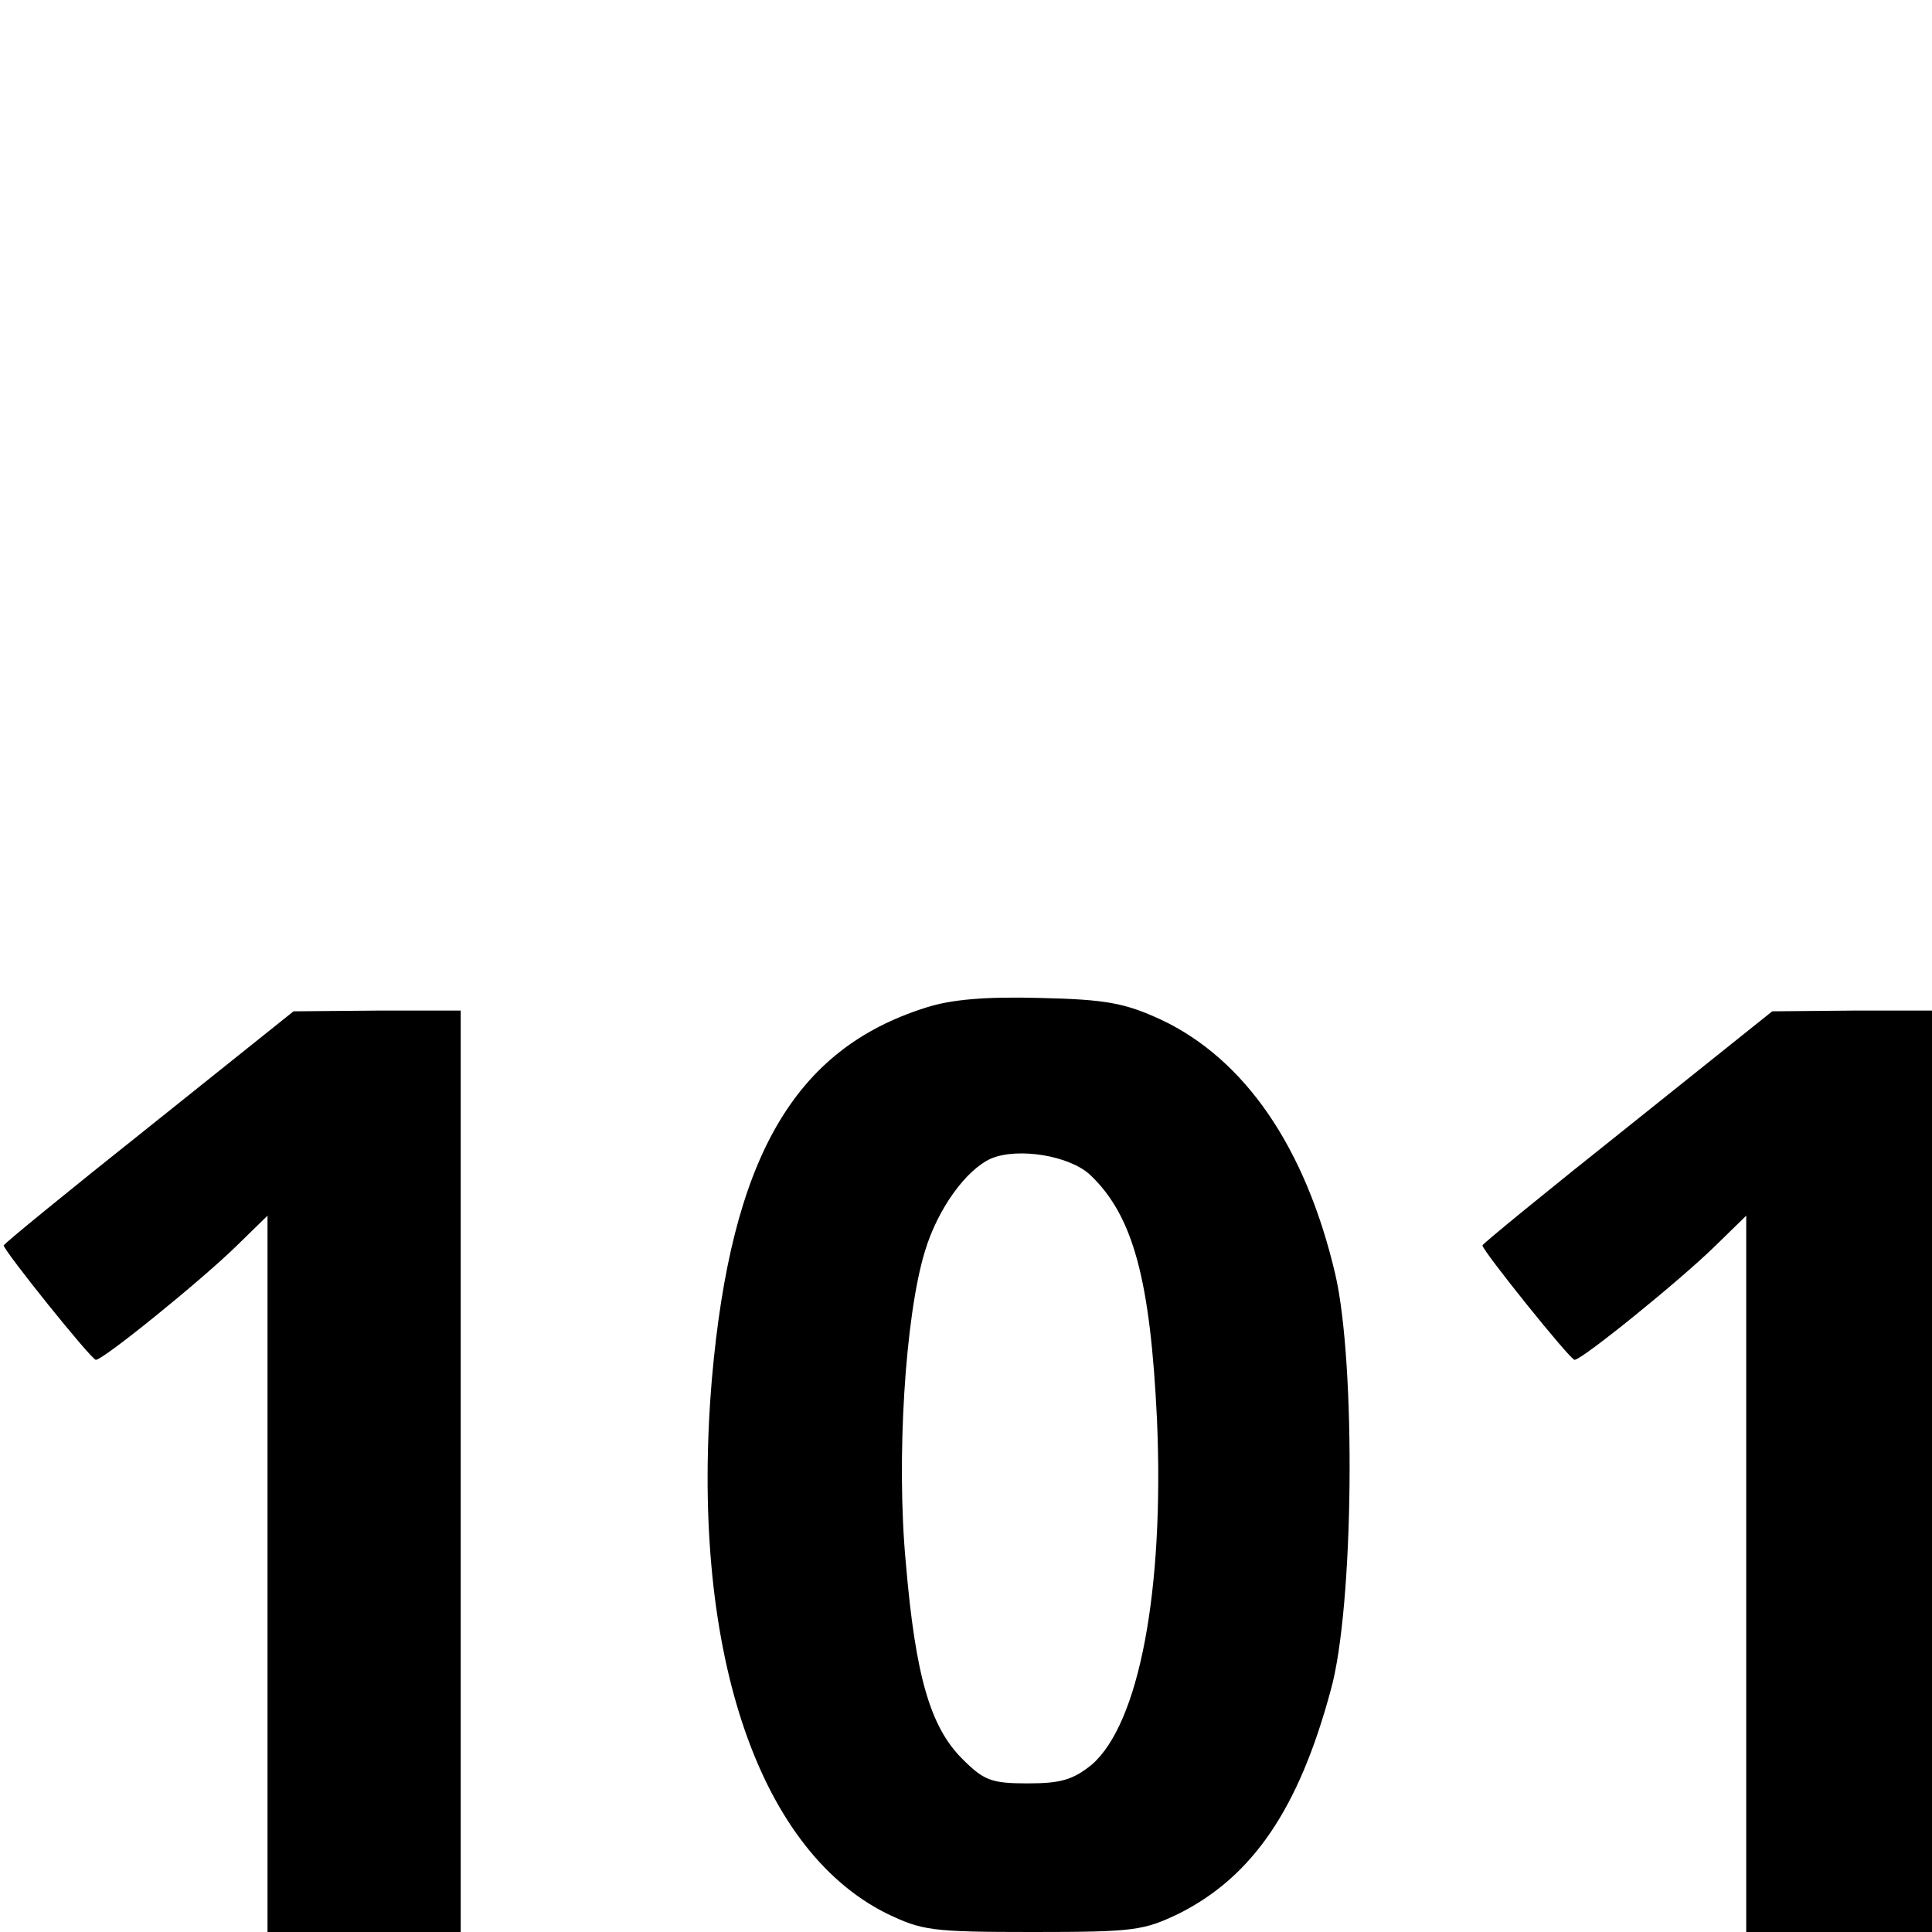
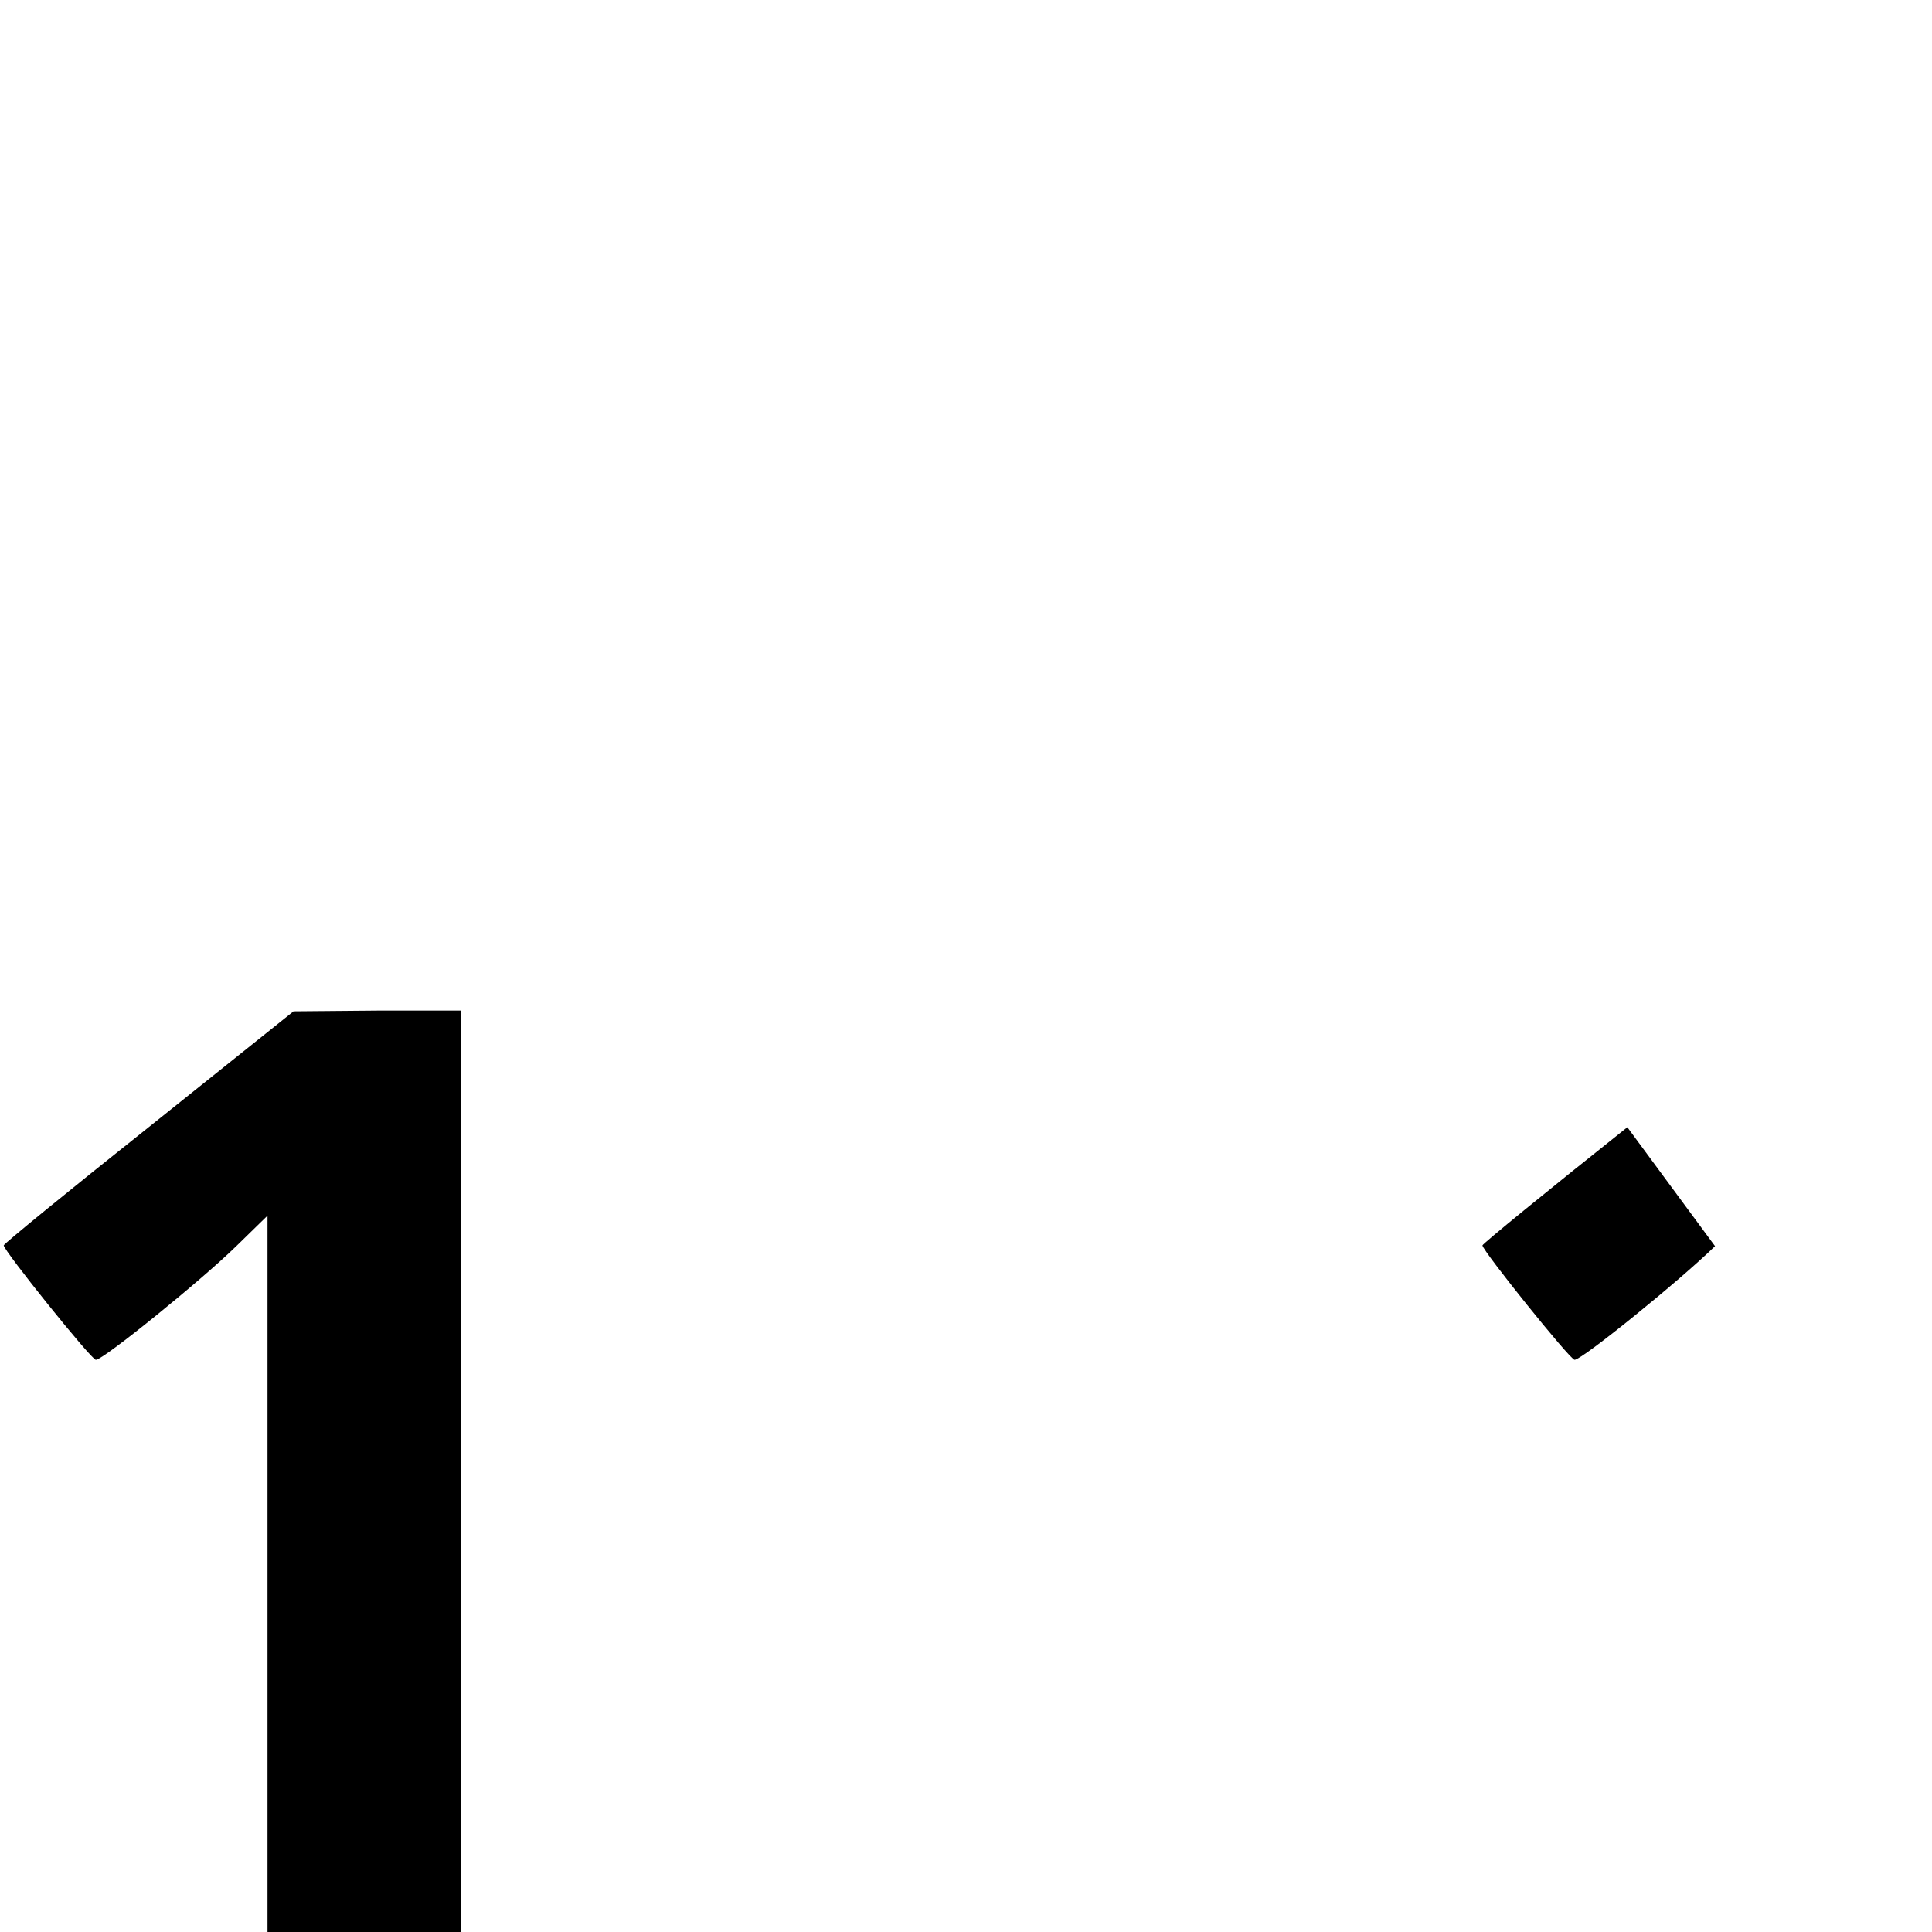
<svg xmlns="http://www.w3.org/2000/svg" version="1.0" width="260pt" height="260pt" viewBox="0 0 260 260" preserveAspectRatio="xMidYMid meet">
  <g transform="translate(0,260) scale(0.1,-0.1)" fill="#000000" stroke="none">
-     <path d="M1246 1244 c-178 -56 -262 -203 -288 -500 -30 -357 59 -631 235 -719 48 -23 60 -25 197 -25 137 0 149 2 197 25 99 50 161 141 204 301 31 111 34 438 6 559 -40 171 -122 290 -235 343 -48 22 -73 27 -162 29 -74 2 -120 -2 -154 -13z m221 -225 c58 -55 81 -141 90 -329 10 -230 -24 -410 -88 -465 -25 -20 -41 -25 -86 -25 -49 0 -59 4 -88 33 -43 43 -63 111 -76 264 -13 138 -1 333 26 420 17 56 55 109 89 124 36 15 105 4 133 -22z" />
    <path d="M200 1083 c-107 -85 -195 -157 -195 -159 0 -7 118 -154 124 -154 10 0 142 107 189 153 l42 41 0 -482 0 -482 130 0 130 0 0 620 0 620 -112 0 -113 -1 -195 -156z" />
-     <path d="M2190 1083 c-107 -85 -195 -157 -195 -159 0 -7 118 -154 124 -154 10 0 142 107 189 153 l42 41 0 -482 0 -482 125 0 125 0 0 620 0 620 -107 0 -108 -1 -195 -156z" />
+     <path d="M2190 1083 c-107 -85 -195 -157 -195 -159 0 -7 118 -154 124 -154 10 0 142 107 189 153 z" />
  </g>
</svg>